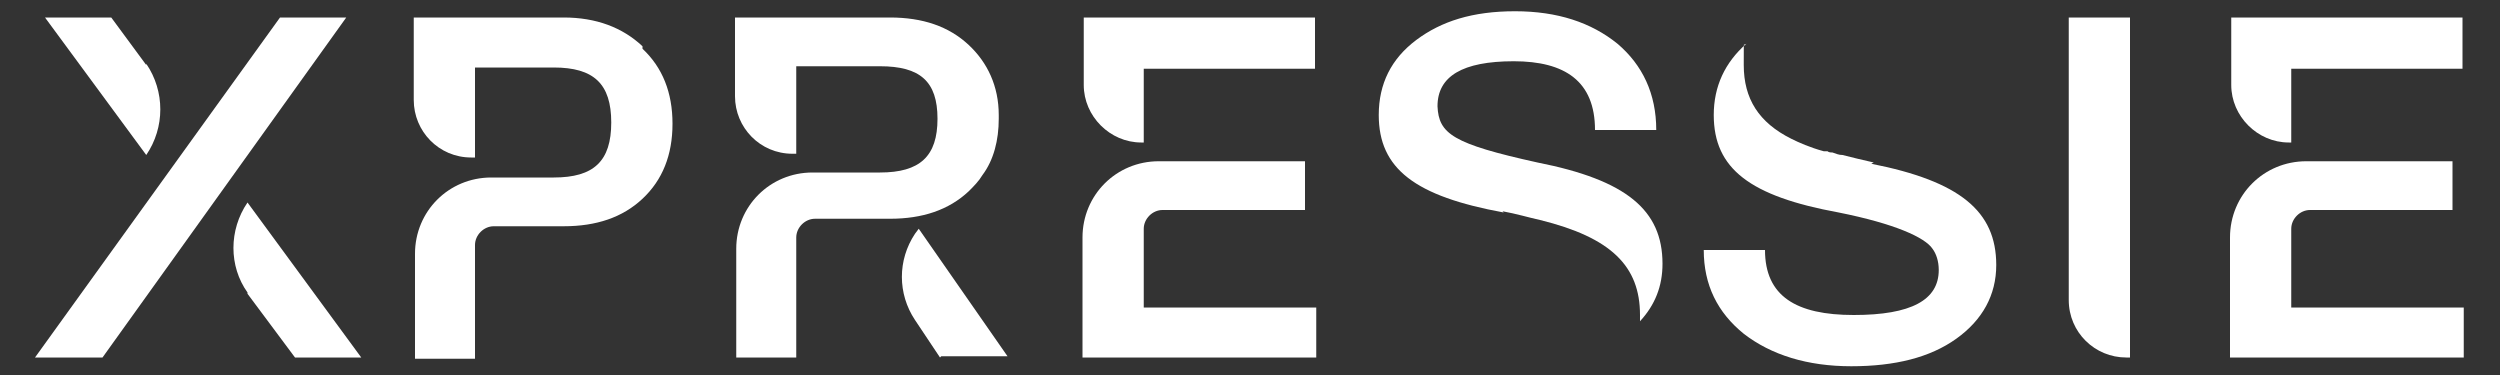
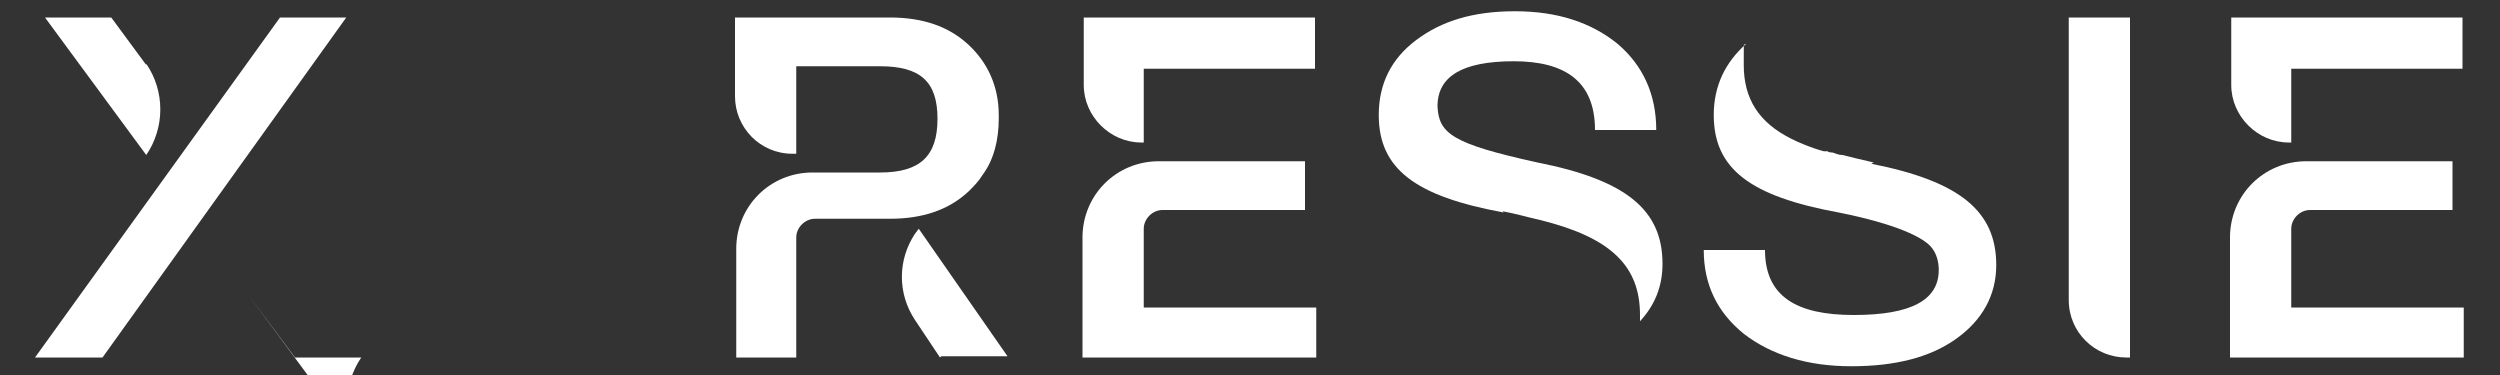
<svg xmlns="http://www.w3.org/2000/svg" id="Layer_1" version="1.1" viewBox="0 0 200 30">
  <rect x="0" y="0" width="200" height="30" fill="#333333" stroke="none" />
  <defs>
    <style>
      .st0 {
        fill: #fff;
      }
    </style>
  </defs>
  <path class="st0" d="M165.6,1.4h4.8v27.2h-.3c-2.5,0-4.6-2-4.6-4.6V1.4h0Z" />
  <g>
    <path class="st0" d="M91.5,11.4v-5.9h13.7V1.4h-18.5v5.4c0,2.5,2.1,4.6,4.6,4.6h.3Z" />
    <path class="st0" d="M91.5,24.6v-6.3c0-.8.7-1.5,1.5-1.5h11.4v-3.9h-11.7c-3.4,0-6.1,2.7-6.1,6.1v9.6h18.7v-4h-13.9,0Z" />
  </g>
  <g>
    <path class="st0" d="M183.3,11.4v-5.9h13.7V1.4h-18.5v5.4c0,2.5,2.1,4.6,4.6,4.6h.3,0Z" />
    <path class="st0" d="M183.3,24.6v-6.3c0-.8.7-1.5,1.5-1.5h11.4v-3.9h-11.7c-3.4,0-6.1,2.7-6.1,6.1v9.6h18.7v-4h-13.9,0Z" />
  </g>
  <g>
    <path class="st0" d="M11.7,5.2l-2.8-3.8H3.6l8.1,11h0c1.5-2.2,1.5-5.1,0-7.3Z" />
-     <path class="st0" d="M19.8,23.5l3.8,5.1h5.3l-9.1-12.4h0c-1.5,2.2-1.5,5.1,0,7.2Z" />
+     <path class="st0" d="M19.8,23.5l3.8,5.1h5.3h0c-1.5,2.2-1.5,5.1,0,7.2Z" />
    <polygon class="st0" points="27.7 1.4 22.4 1.4 2.8 28.6 8.2 28.6 27.7 1.4" />
  </g>
-   <path class="st0" d="M51.4,3.7c-1.6-1.5-3.7-2.3-6.3-2.3h-12v6.6c0,2.5,2,4.6,4.6,4.6h.3v-7.2h6.3c3.2,0,4.6,1.3,4.6,4.4s-1.4,4.4-4.6,4.4h-5c-3.4,0-6.1,2.7-6.1,6.1v8.4h4.8v-9.1c0-.8.7-1.5,1.5-1.5h5.6c2.6,0,4.7-.7,6.3-2.2,1.6-1.5,2.4-3.5,2.4-6s-.8-4.5-2.4-6h0Z" />
  <path class="st0" d="M75.2,28.6l-2-3c-1.4-2.1-1.4-4.8,0-6.9l.3-.4,7.1,10.2h-5.3ZM79.9,9.2c0-2.3-.9-4.2-2.4-5.6-1.6-1.5-3.7-2.2-6.3-2.2h-12.4v6.3c0,2.5,2,4.6,4.6,4.6h.3v-7h6.7c3.2,0,4.6,1.2,4.6,4.2s-1.4,4.3-4.6,4.3h-5.4c-3.4,0-6.1,2.7-6.1,6.1v8.7h4.8v-9.6c0-.8.7-1.5,1.5-1.5h6c2.6,0,4.7-.7,6.3-2.2.4-.4.8-.8,1.1-1.3.9-1.2,1.3-2.8,1.3-4.5v-.2h0Z" />
  <path class="st0" d="M120.2,16.9c1.1.2,2.1.5,3,.7,5.7,1.4,8,3.7,8,7.6s0,.3,0,.5c1.2-1.3,1.8-2.8,1.8-4.6,0-4.3-2.9-6.7-10-8.1-6.8-1.5-7.9-2.3-8-4.5,0-2.4,2-3.6,6.1-3.6s6.5,1.6,6.5,5.5h4.9c0-2.9-1.1-5.2-3.1-6.9-2.1-1.7-4.8-2.6-8.2-2.6s-5.9.8-7.9,2.3c-2,1.5-3,3.5-3,6,0,4.3,2.9,6.5,10,7.8h0Z" />
  <path class="st0" d="M149.9,13c-.9-.2-1.7-.4-2.5-.6-.3,0-.5-.1-.8-.2-.1,0-.3,0-.4-.1-.1,0-.2,0-.3,0-1.1-.3-2-.7-2.6-1-2.6-1.3-3.8-3.2-3.8-5.9s0-1.2.2-1.7c-1.7,1.5-2.6,3.4-2.6,5.7,0,4.3,2.9,6.5,10,7.8,4.5.9,6.9,2,7.5,2.9.3.4.5,1,.5,1.7,0,2.4-2.2,3.6-6.8,3.6s-7.1-1.5-7.1-5.2h-4.9c0,2.8,1.1,5,3.2,6.7,2.2,1.7,5.1,2.6,8.6,2.6s6.3-.7,8.4-2.2c2.1-1.5,3.2-3.5,3.2-5.9,0-4.3-2.9-6.7-10-8.1h0Z" />
</svg>